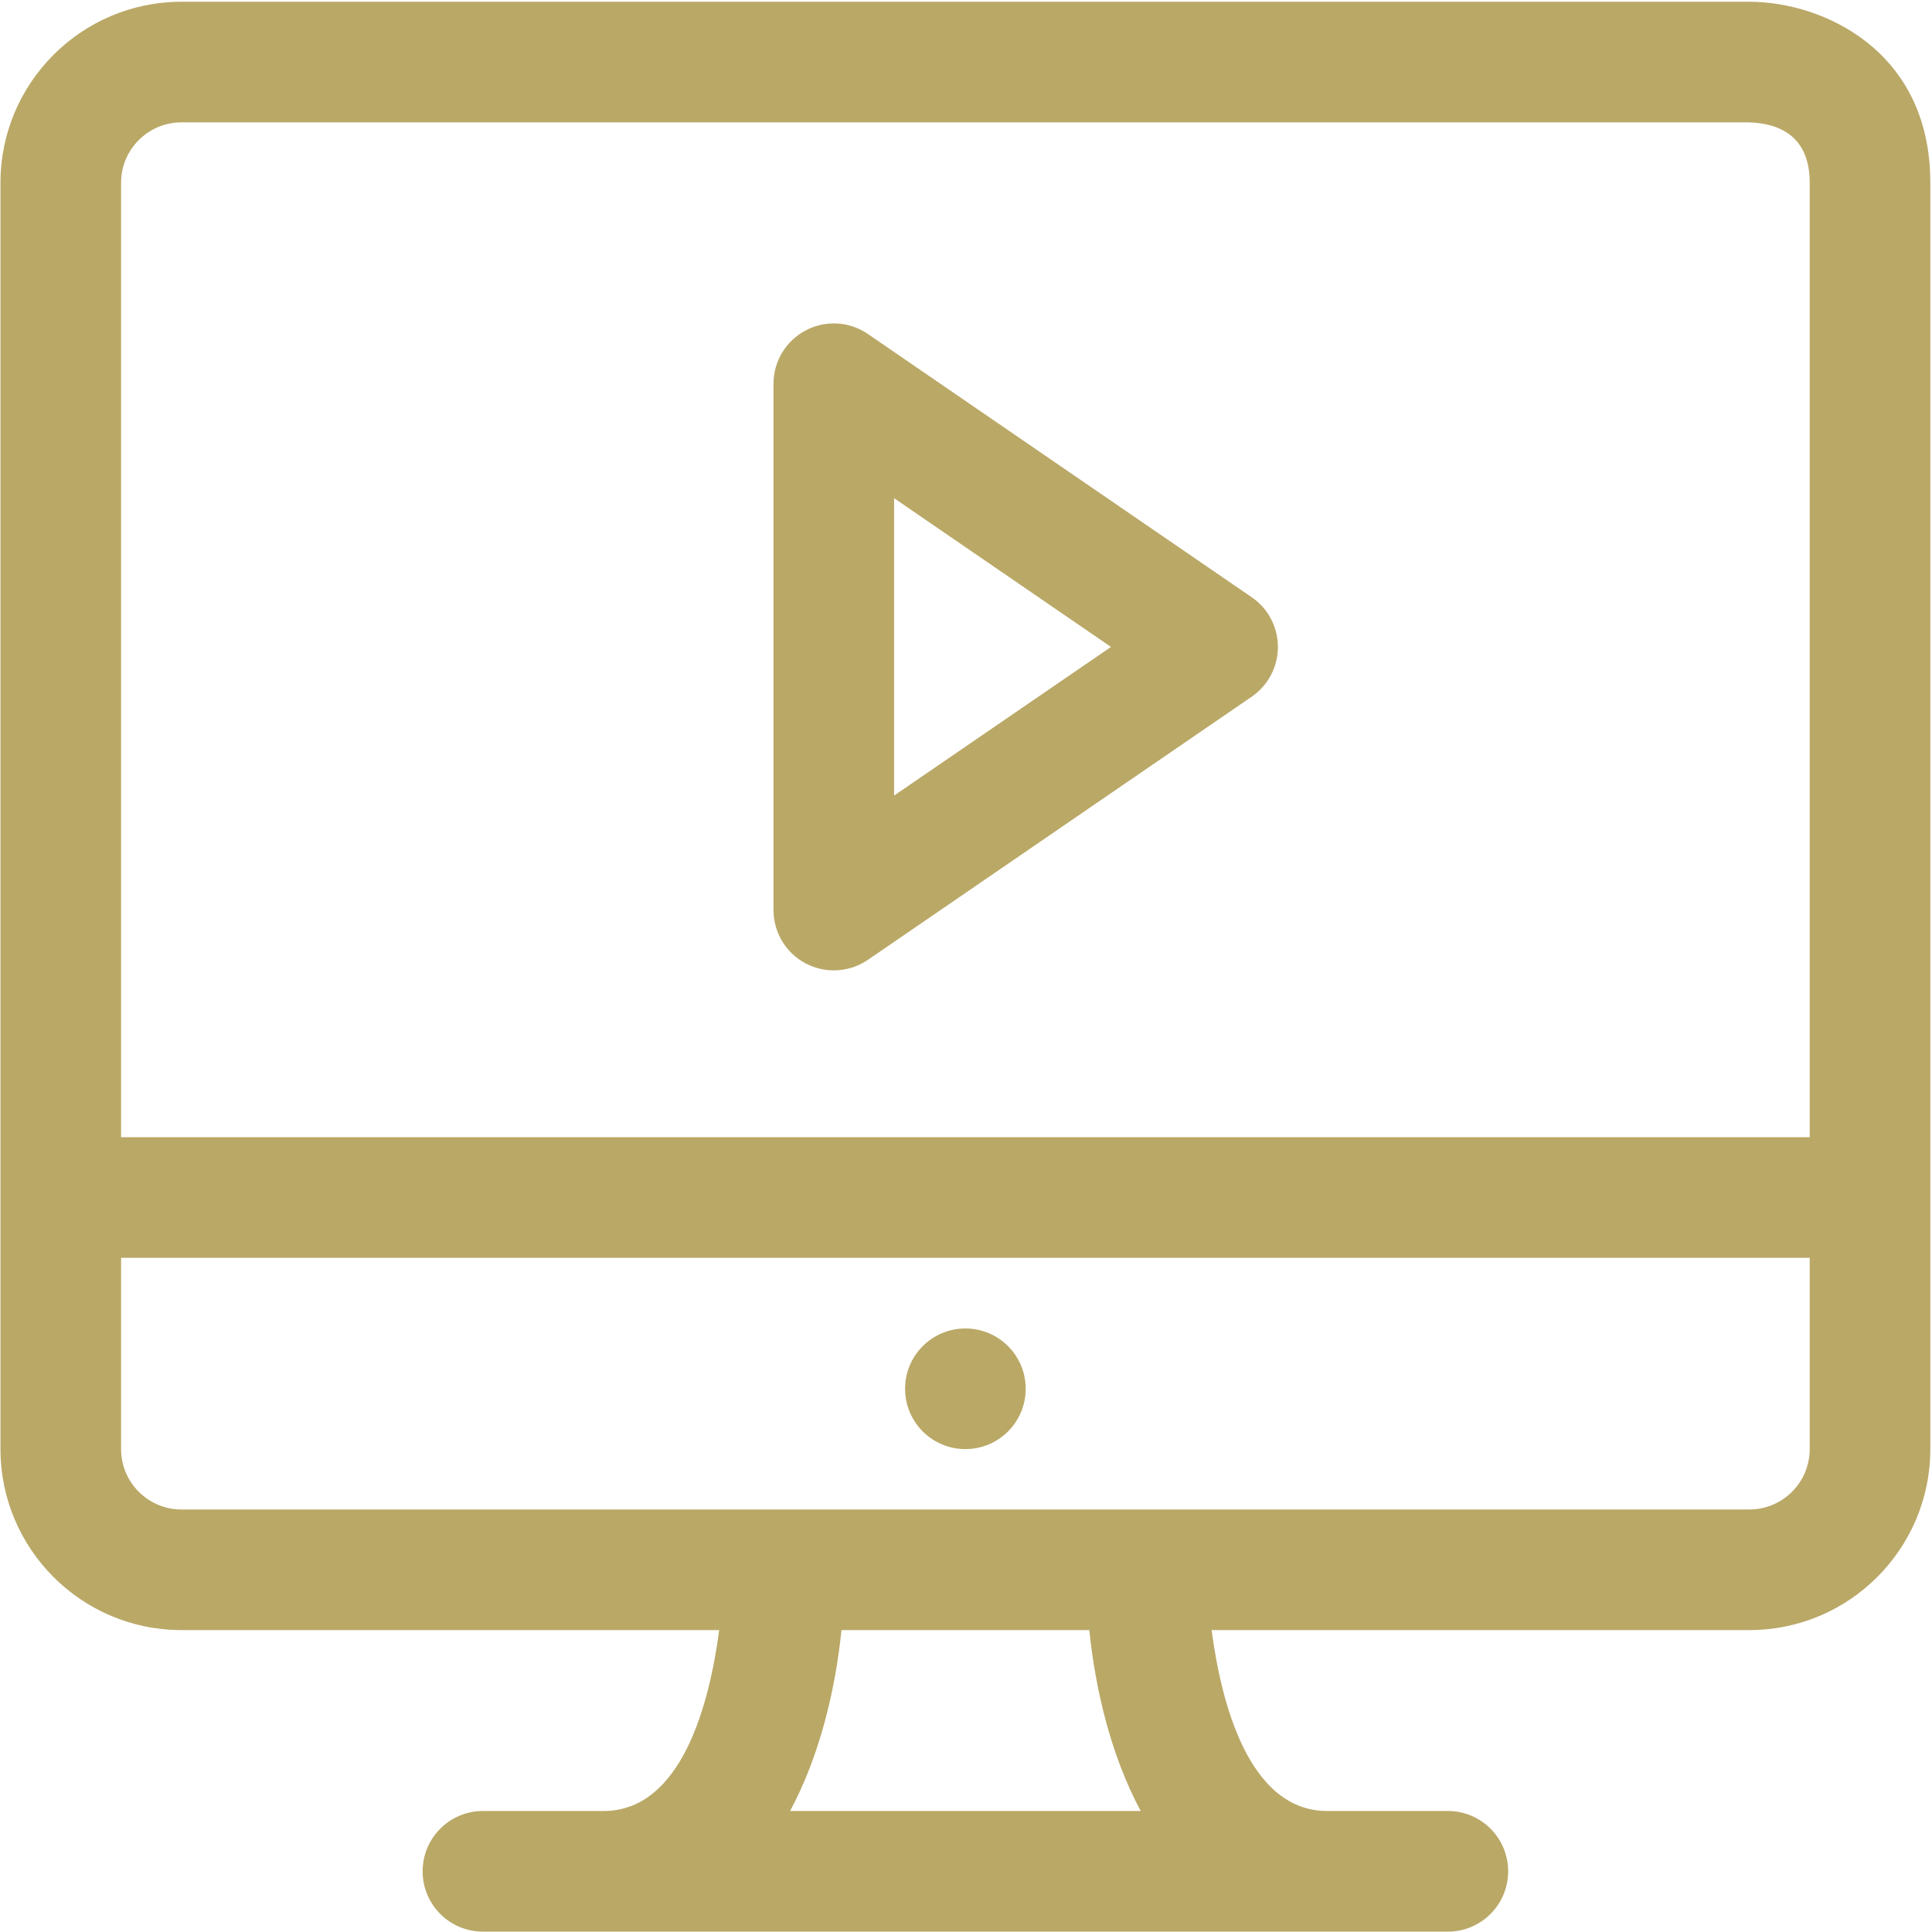
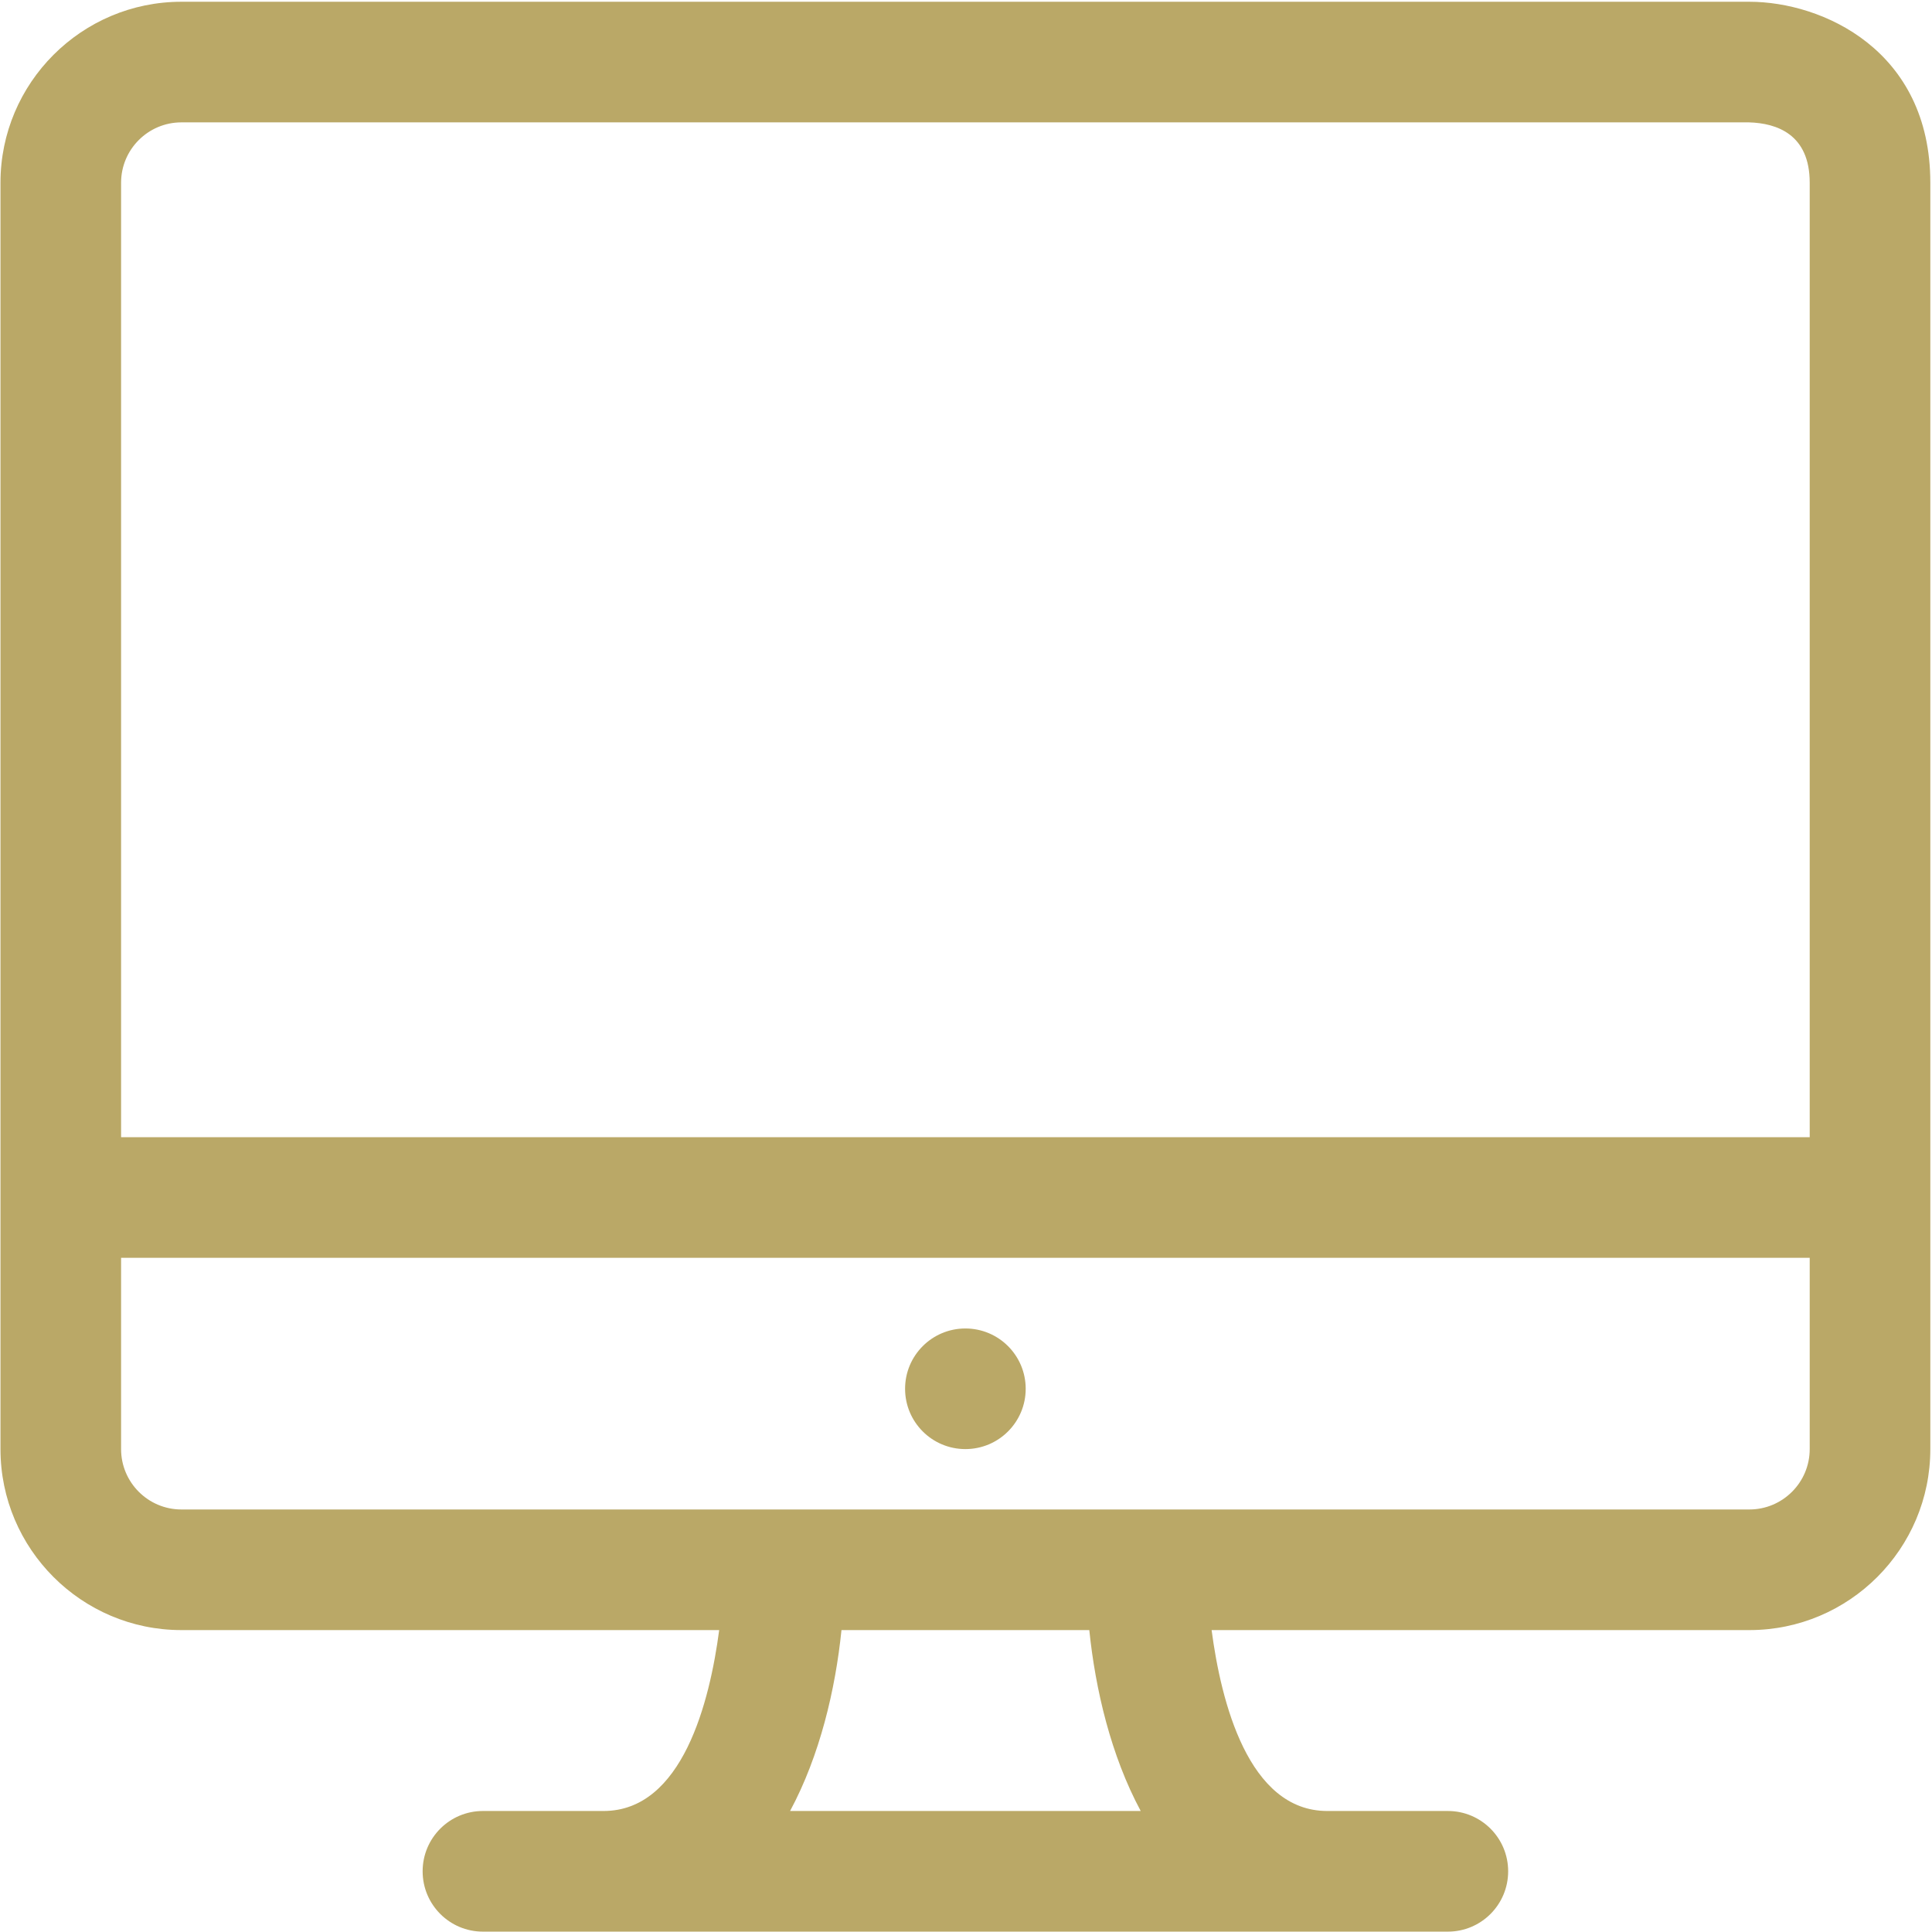
<svg xmlns="http://www.w3.org/2000/svg" width="491" height="491" viewBox="0 0 491 491" version="1.1" xml:space="preserve" style="fill-rule:evenodd;clip-rule:evenodd;stroke-linejoin:round;stroke-miterlimit:2;">
  <g transform="matrix(1,0,0,1,-1500.62,-5722.09)">
    <g transform="matrix(4.167,0,0,4.167,0,0)">
      <g>
        <g transform="matrix(1,0,0,-1,405.19,1491)">
          <path d="M61.624,117.701L-34.008,117.701C-40.091,117.701 -45.041,112.751 -45.041,106.668L-45.041,29.427C-45.041,23.341 -40.091,18.391 -34.008,18.391L-1.208,18.391C-1.781,14.031 -3.444,7.358 -8.261,7.358L-15.616,7.358C-17.648,7.358 -19.294,5.712 -19.294,3.68C-19.294,1.646 -17.648,0 -15.616,0L43.233,0C45.265,0 46.911,1.646 46.911,3.68C46.911,5.712 45.265,7.358 43.233,7.358L35.877,7.358C31.061,7.358 29.398,14.031 28.825,18.391L61.624,18.391C67.708,18.391 72.658,23.341 72.658,29.427L72.658,106.668C72.658,114.762 66.06,117.701 61.624,117.701M-34.008,110.345L61.596,110.345C63.289,110.298 65.302,109.621 65.302,106.668L65.302,48.453L-37.685,48.453L-37.685,106.668C-37.685,108.695 -36.035,110.345 -34.008,110.345M24.501,7.358L3.116,7.358C4.935,10.74 5.882,14.777 6.251,18.391L21.365,18.391C21.735,14.777 22.682,10.74 24.501,7.358M61.624,25.747L-34.008,25.747C-36.035,25.747 -37.685,27.397 -37.685,29.427L-37.685,41.095L65.302,41.095L65.302,29.427C65.302,27.397 63.651,25.747 61.624,25.747" style="fill:rgb(186,168,103);fill-rule:nonzero;" />
        </g>
        <g transform="matrix(1,0,0,-1,416.873,1461.57)">
          <path d="M2.125,7.356C0.093,7.356 -1.553,5.71 -1.553,3.678C-1.553,1.646 0.093,0 2.125,0C4.157,0 5.803,1.646 5.803,3.678C5.803,5.71 4.157,7.356 2.125,7.356" style="fill:rgb(186,168,103);fill-rule:nonzero;" />
        </g>
        <g transform="matrix(1,0,0,-1,408.124,1415.68)">
-           <path d="M1.134,-16.27C1.674,-16.554 2.261,-16.694 2.849,-16.694C3.578,-16.694 4.305,-16.479 4.93,-16.05L28.335,-0.003C29.337,0.684 29.934,1.818 29.934,3.033C29.934,4.248 29.337,5.382 28.335,6.064L4.93,22.116C3.803,22.895 2.337,22.975 1.137,22.338C-0.074,21.704 -0.829,20.451 -0.829,19.084L-0.829,-13.016C-0.829,-14.38 -0.074,-15.635 1.134,-16.27M6.527,12.103L19.753,3.033L6.527,-6.032L6.527,12.103Z" style="fill:rgb(186,168,103);fill-rule:nonzero;" />
-         </g>
+           </g>
      </g>
    </g>
  </g>
</svg>